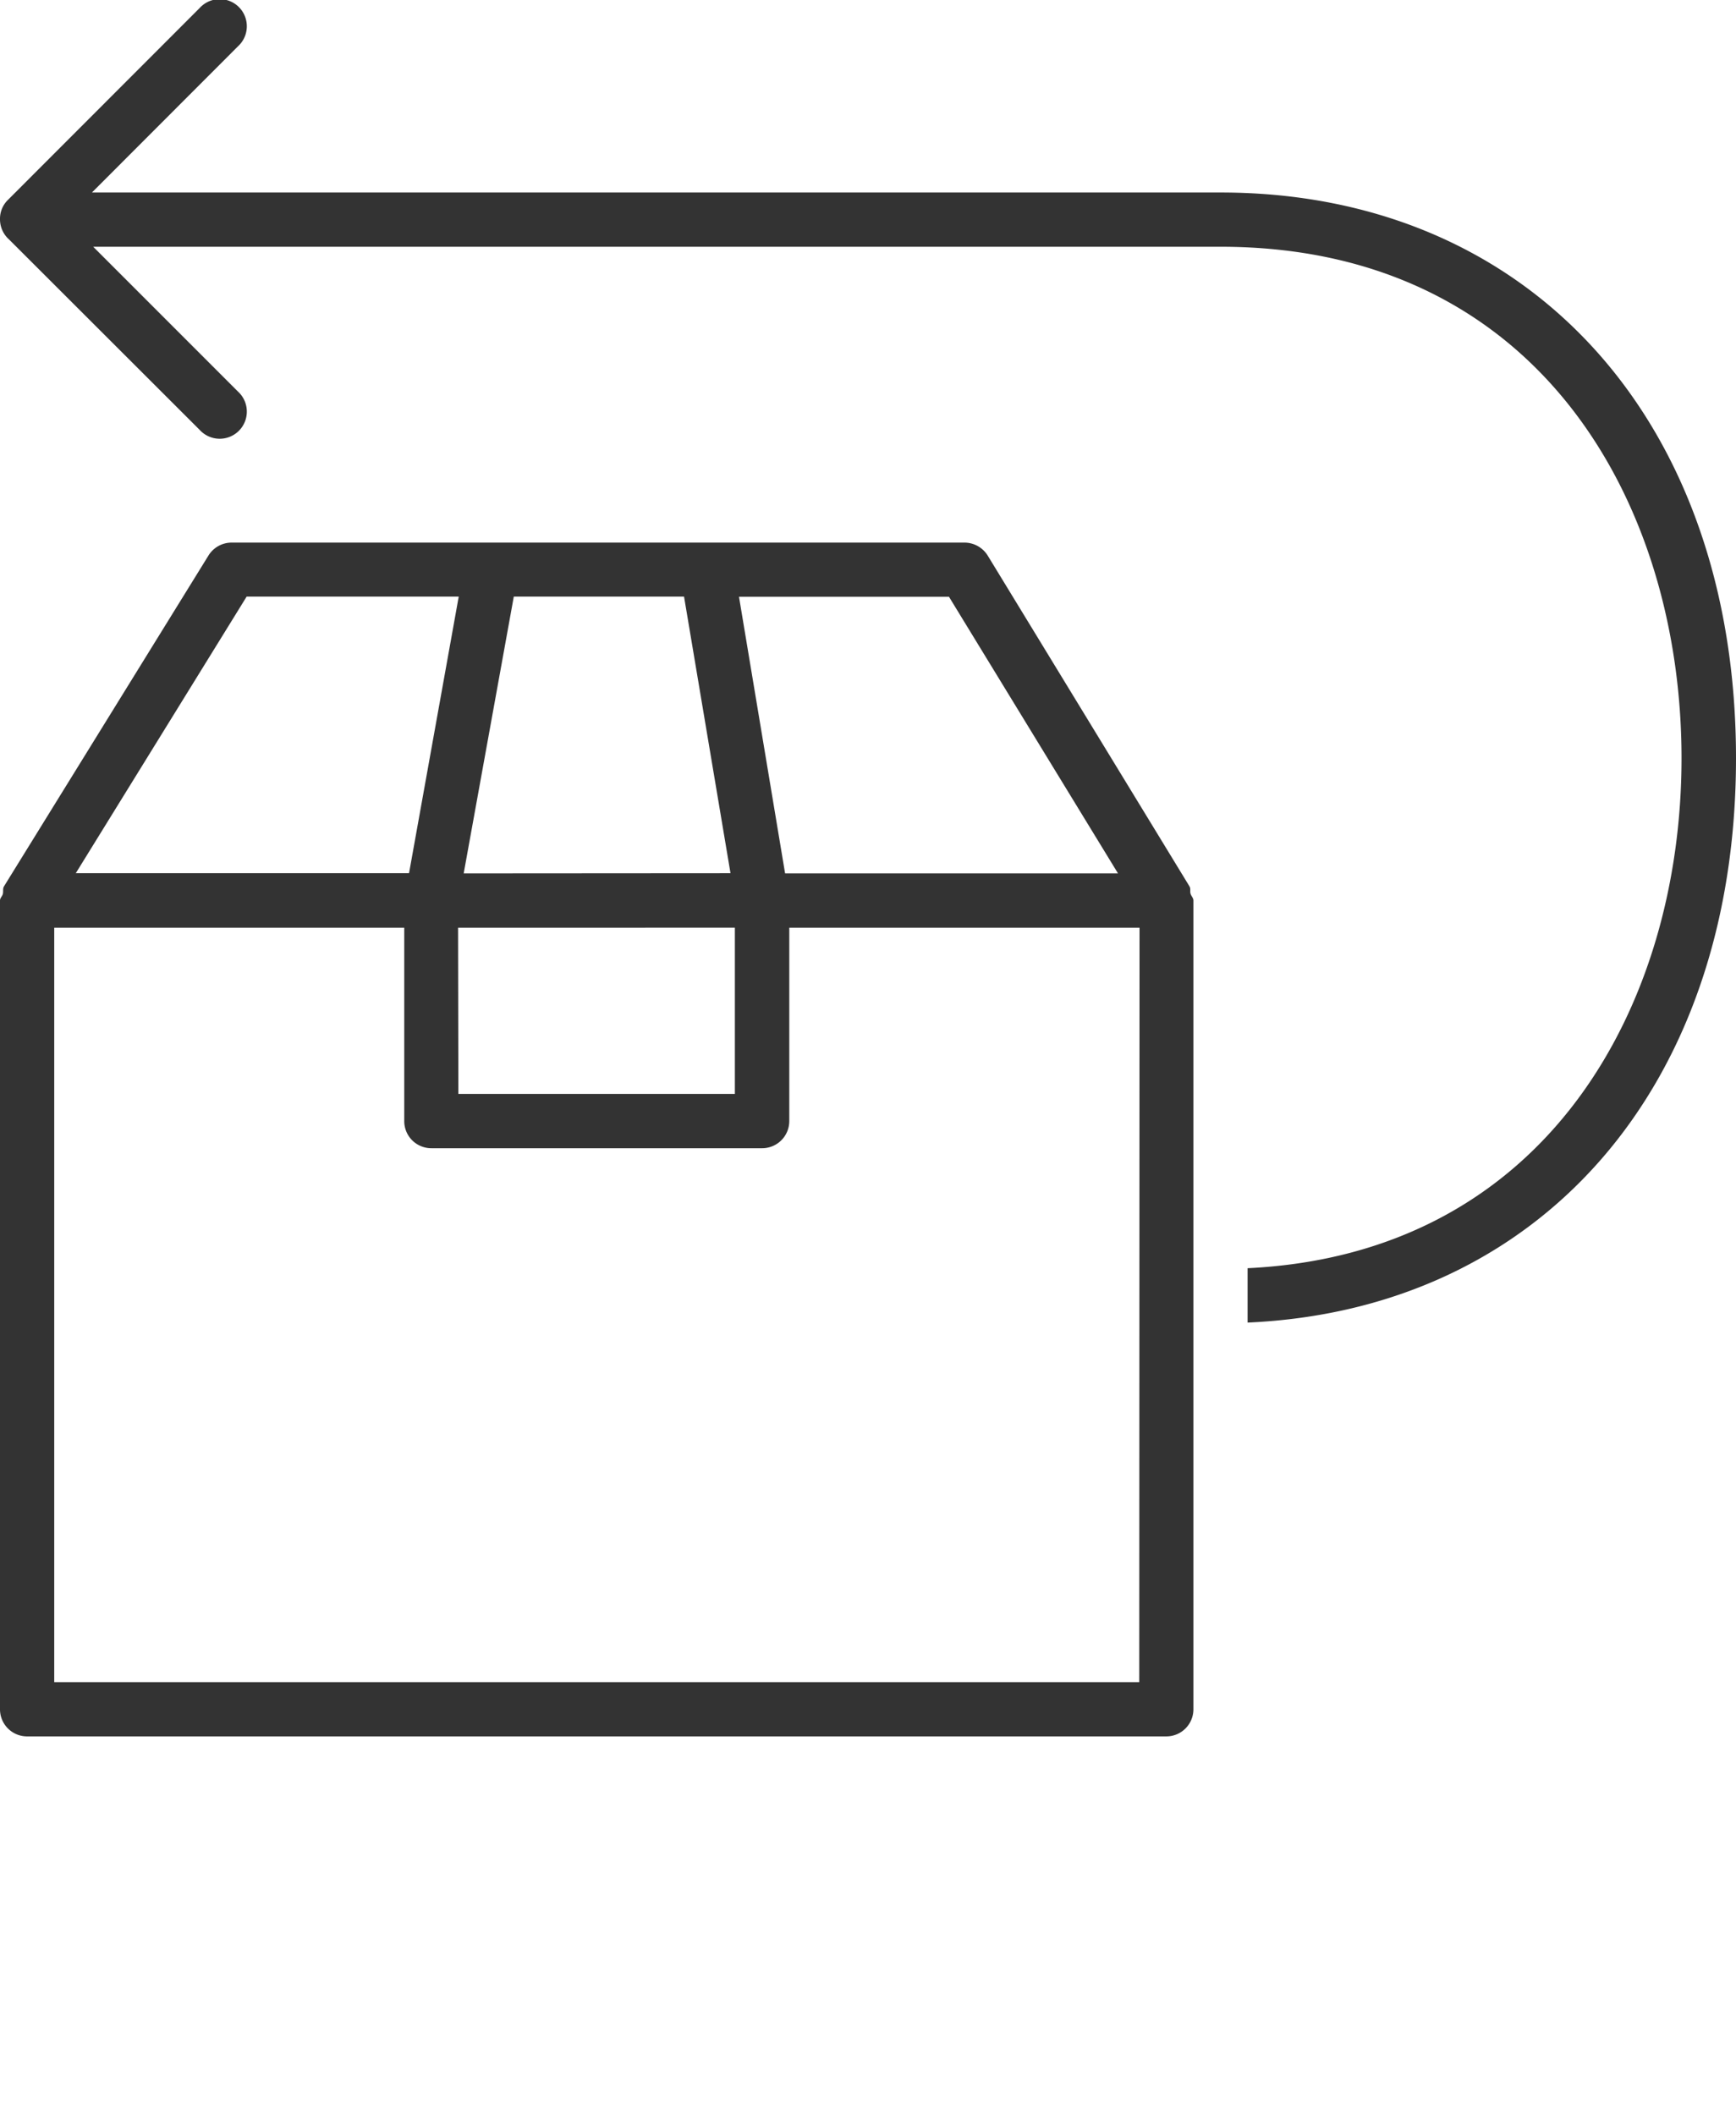
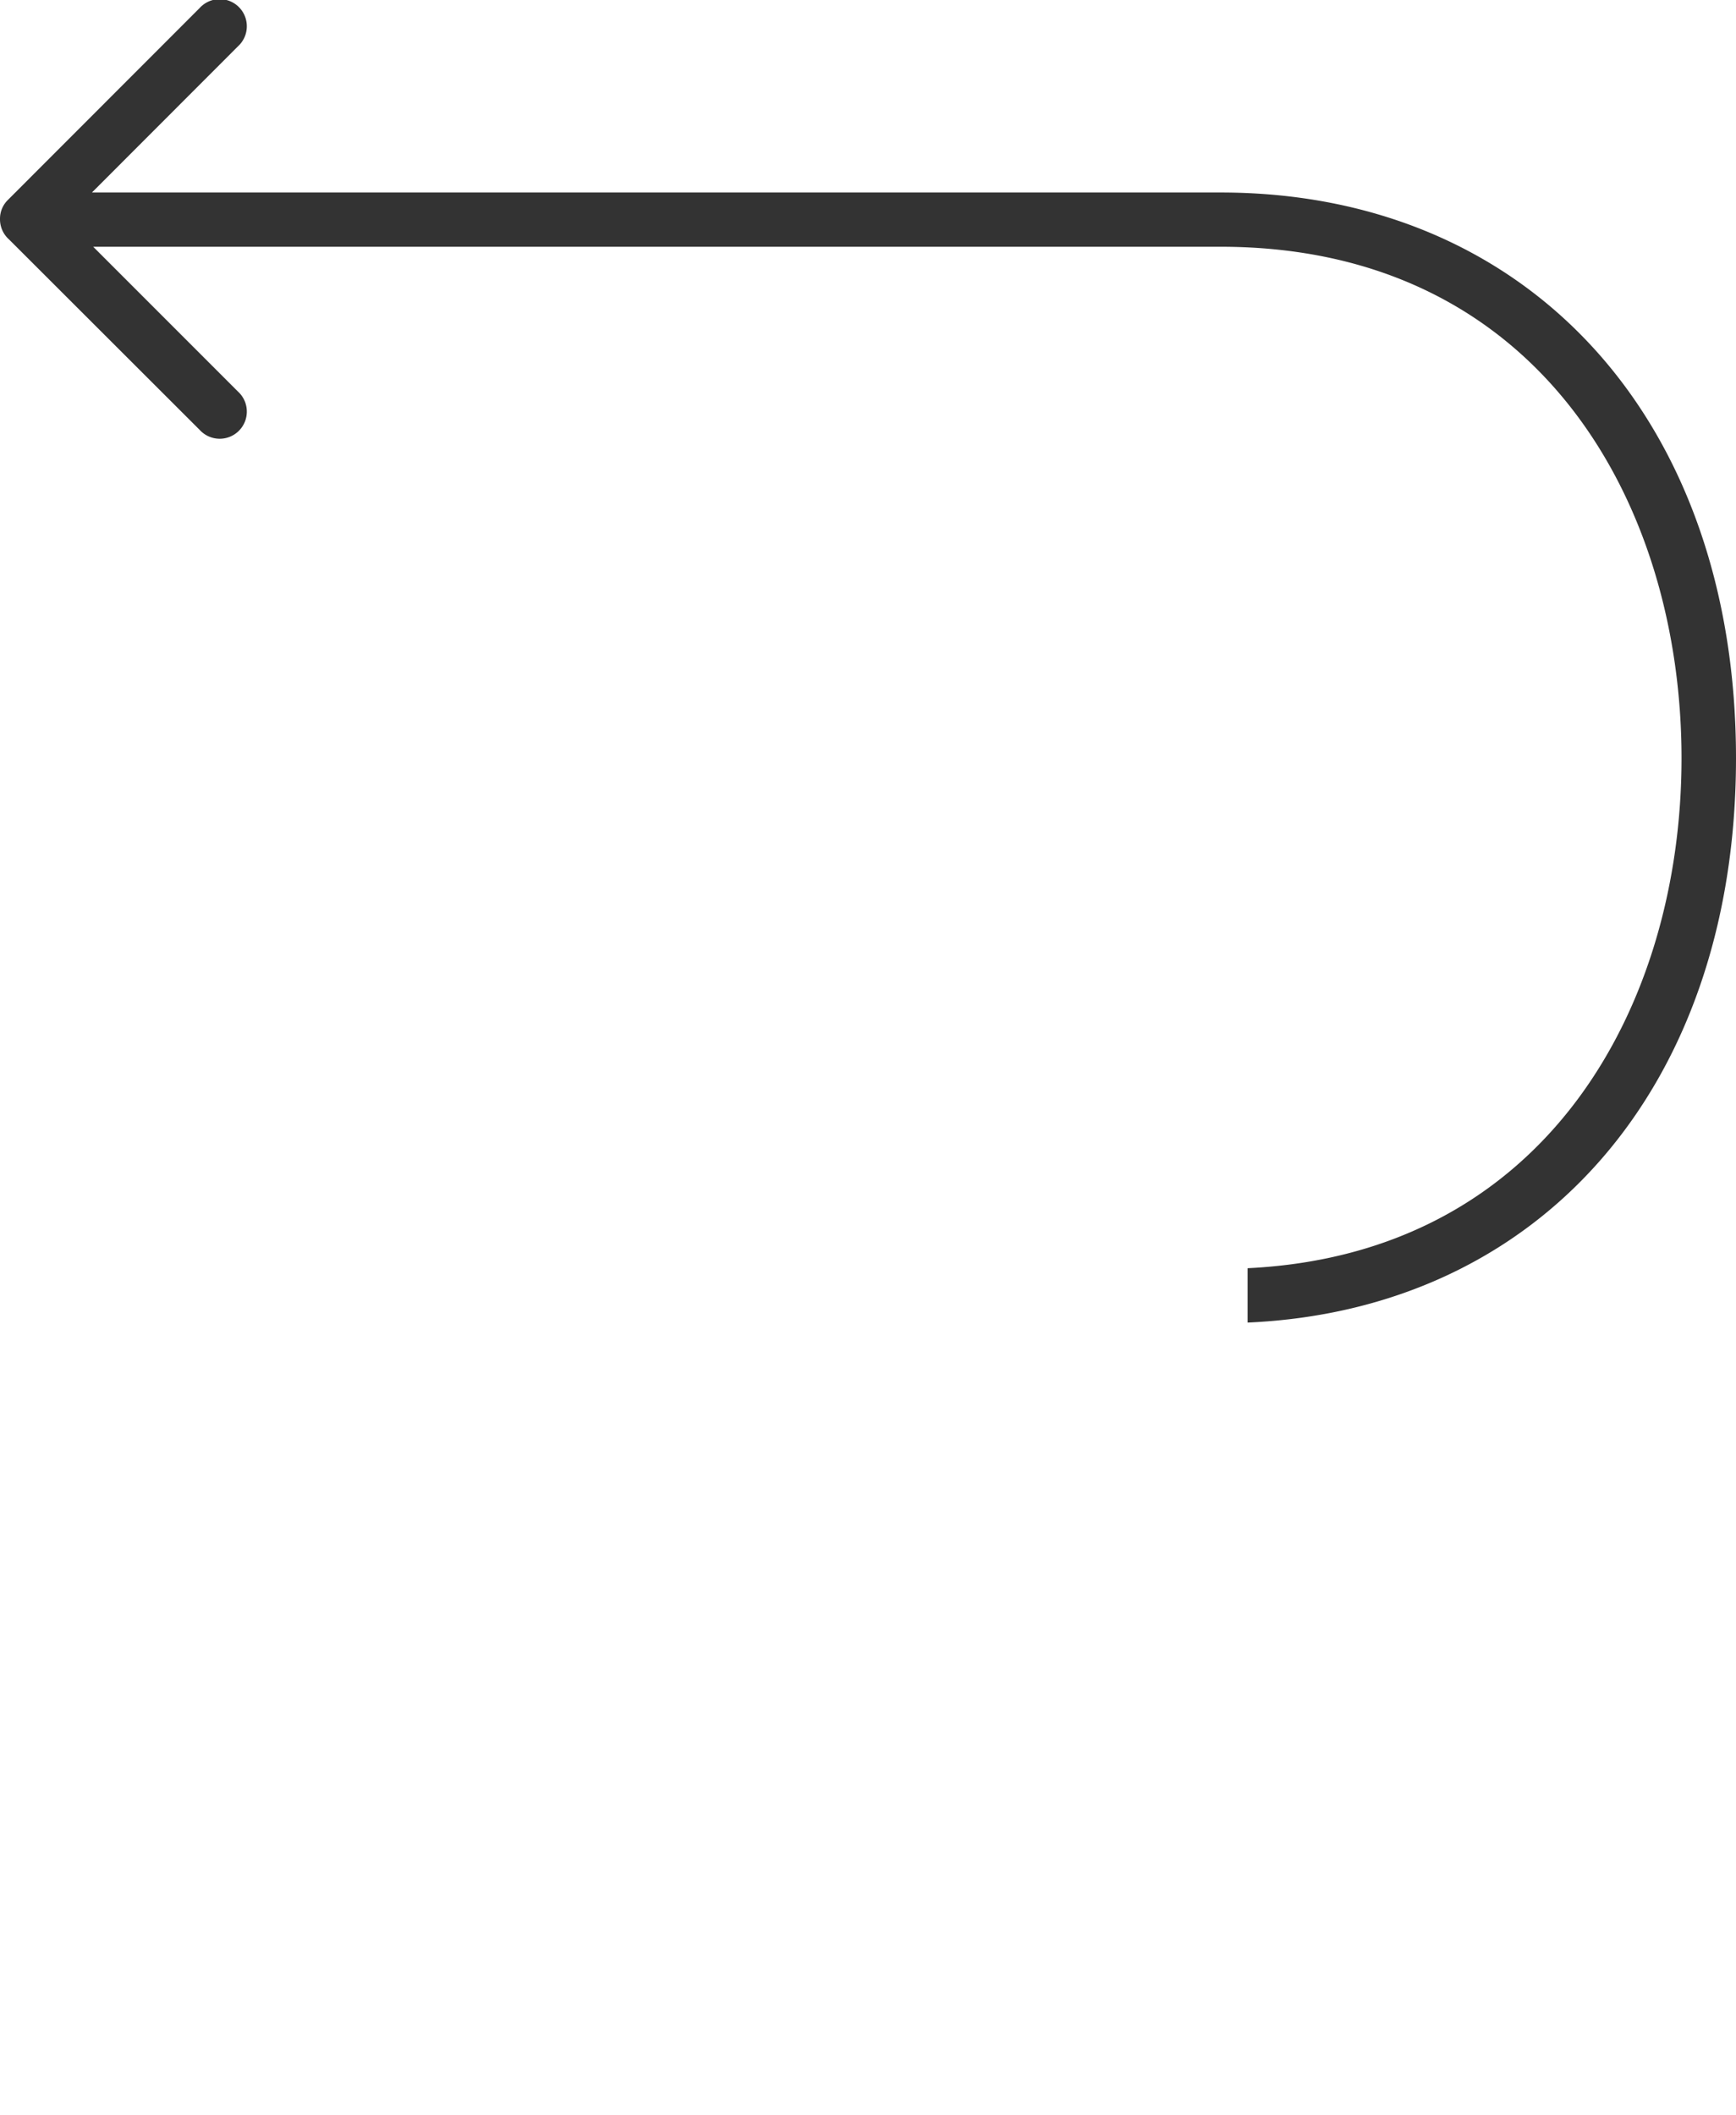
<svg xmlns="http://www.w3.org/2000/svg" viewBox="0 0 29 35.325" height="35.325" width="29" data-name="Group 18072" id="Group_18072">
  <defs>
    <clipPath id="clip-path">
      <rect fill="none" height="35.325" width="29" data-name="Rectangle 857" id="Rectangle_857" />
    </clipPath>
  </defs>
  <g clip-path="url(#clip-path)" transform="translate(0 0)" data-name="Group 18071" id="Group_18071">
    <path fill="#333" transform="translate(0 -0.001)" d="M20.39,3.216H1.536L3.976.774a.453.453,0,1,0-.64-.64L.133,3.339A.439.439,0,0,0,0,3.663s0,.005,0,.006A.449.449,0,0,0,.151,4L3.336,7.181a.453.453,0,1,0,.64-.64L1.557,4.122H20.39c5.321,0,7.7,4.291,7.7,8.542,0,4.127-2.251,8.277-7.249,8.517v.908C25.74,21.872,29,18.146,29,12.664c0-5.65-3.46-9.448-8.61-9.448" data-name="Path 1411" id="Path_1411" />
-     <path fill="#333" transform="translate(0 -28.436)" d="M19.871,43.24,16.5,37.715a.457.457,0,0,0-.387-.217H3.869a.454.454,0,0,0-.386.215L.067,43.238c-.023.039-.01.083-.019.125S0,43.431,0,43.476V56.982a.452.452,0,0,0,.453.453H19.484a.452.452,0,0,0,.452-.453V43.476c0-.045-.036-.073-.048-.115s.006-.083-.018-.122m-1.194-.217H13.115l-.77-4.619h3.508Zm-6.4.907v2.776H7.657L7.652,43.93Zm-4.53-.907L8.583,38.4h2.844l.776,4.619ZM4.12,38.4H7.663l-.83,4.619H1.266ZM19.031,56.529H.906V43.93H6.753v3.229a.452.452,0,0,0,.453.453h5.526a.453.453,0,0,0,.453-.453l0-3.229h5.851Z" data-name="Path 1412" id="Path_1412" />
  </g>
</svg>